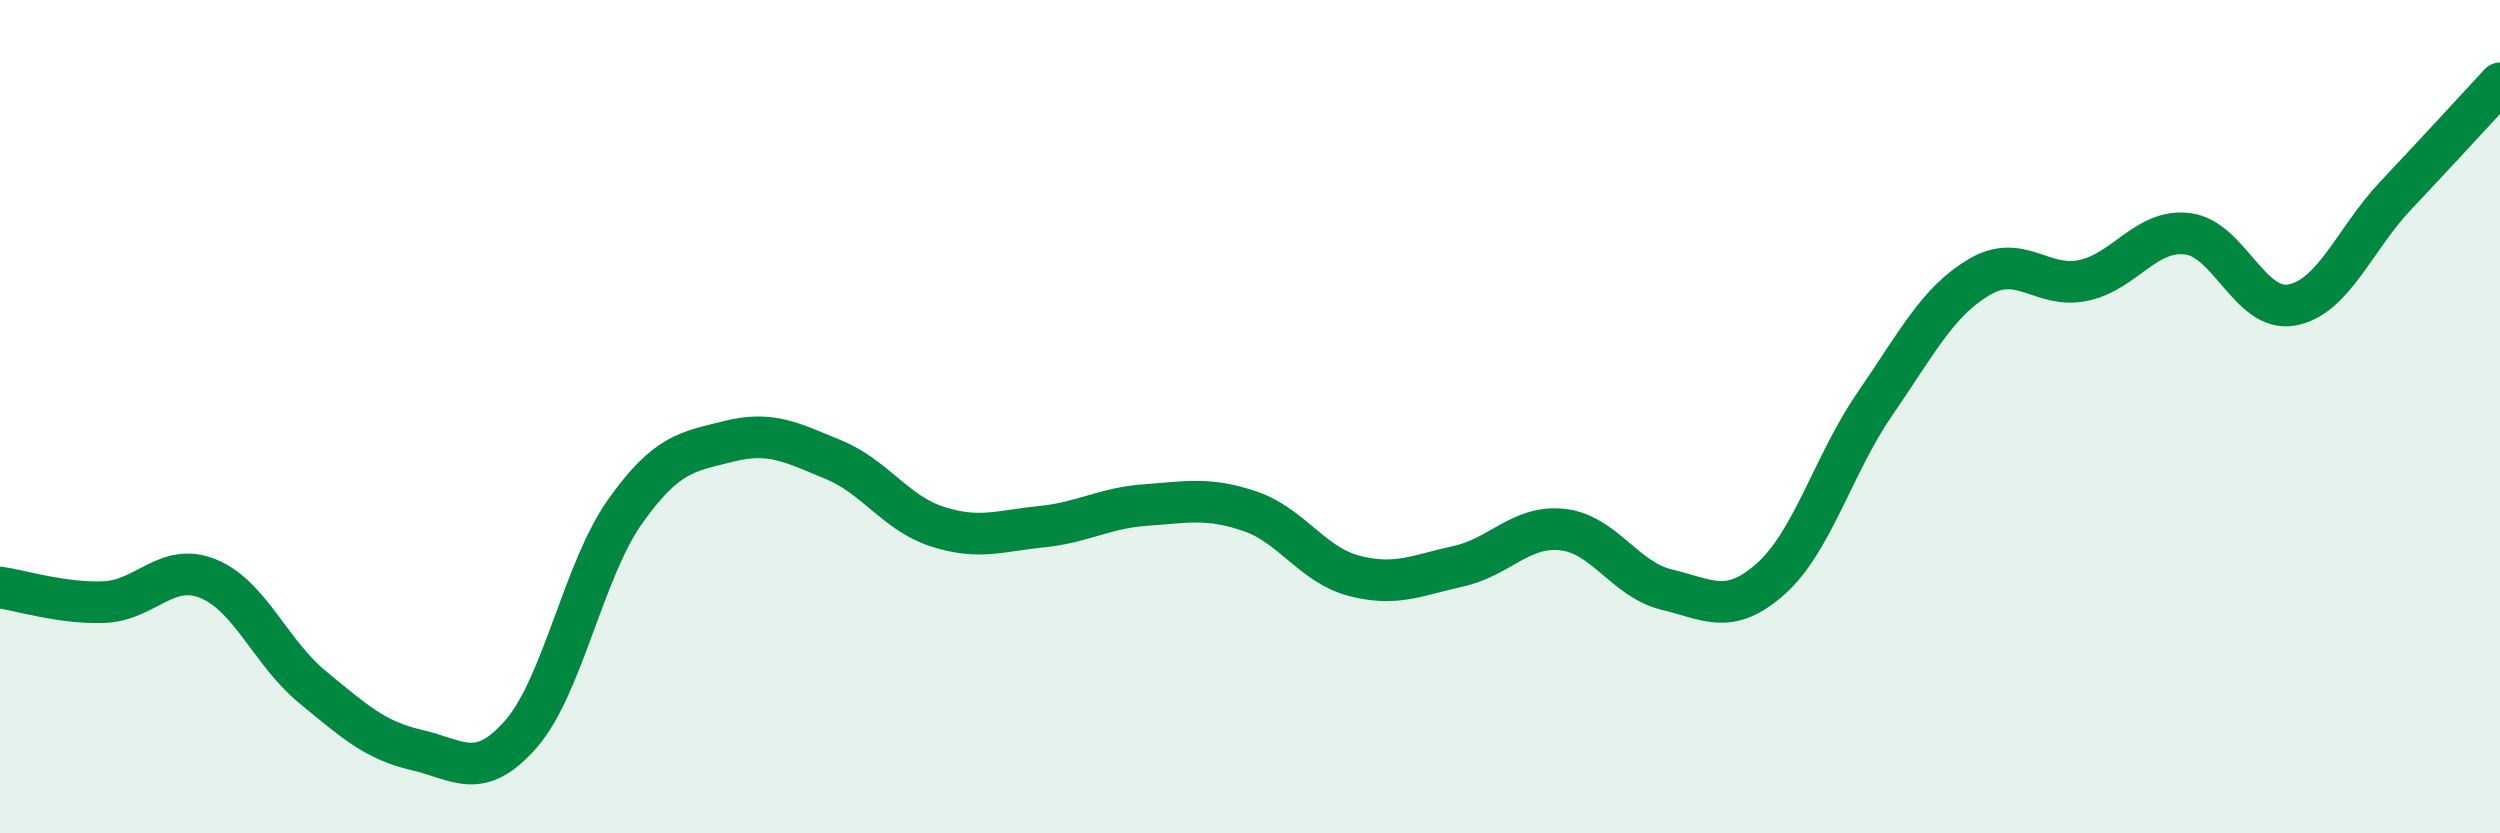
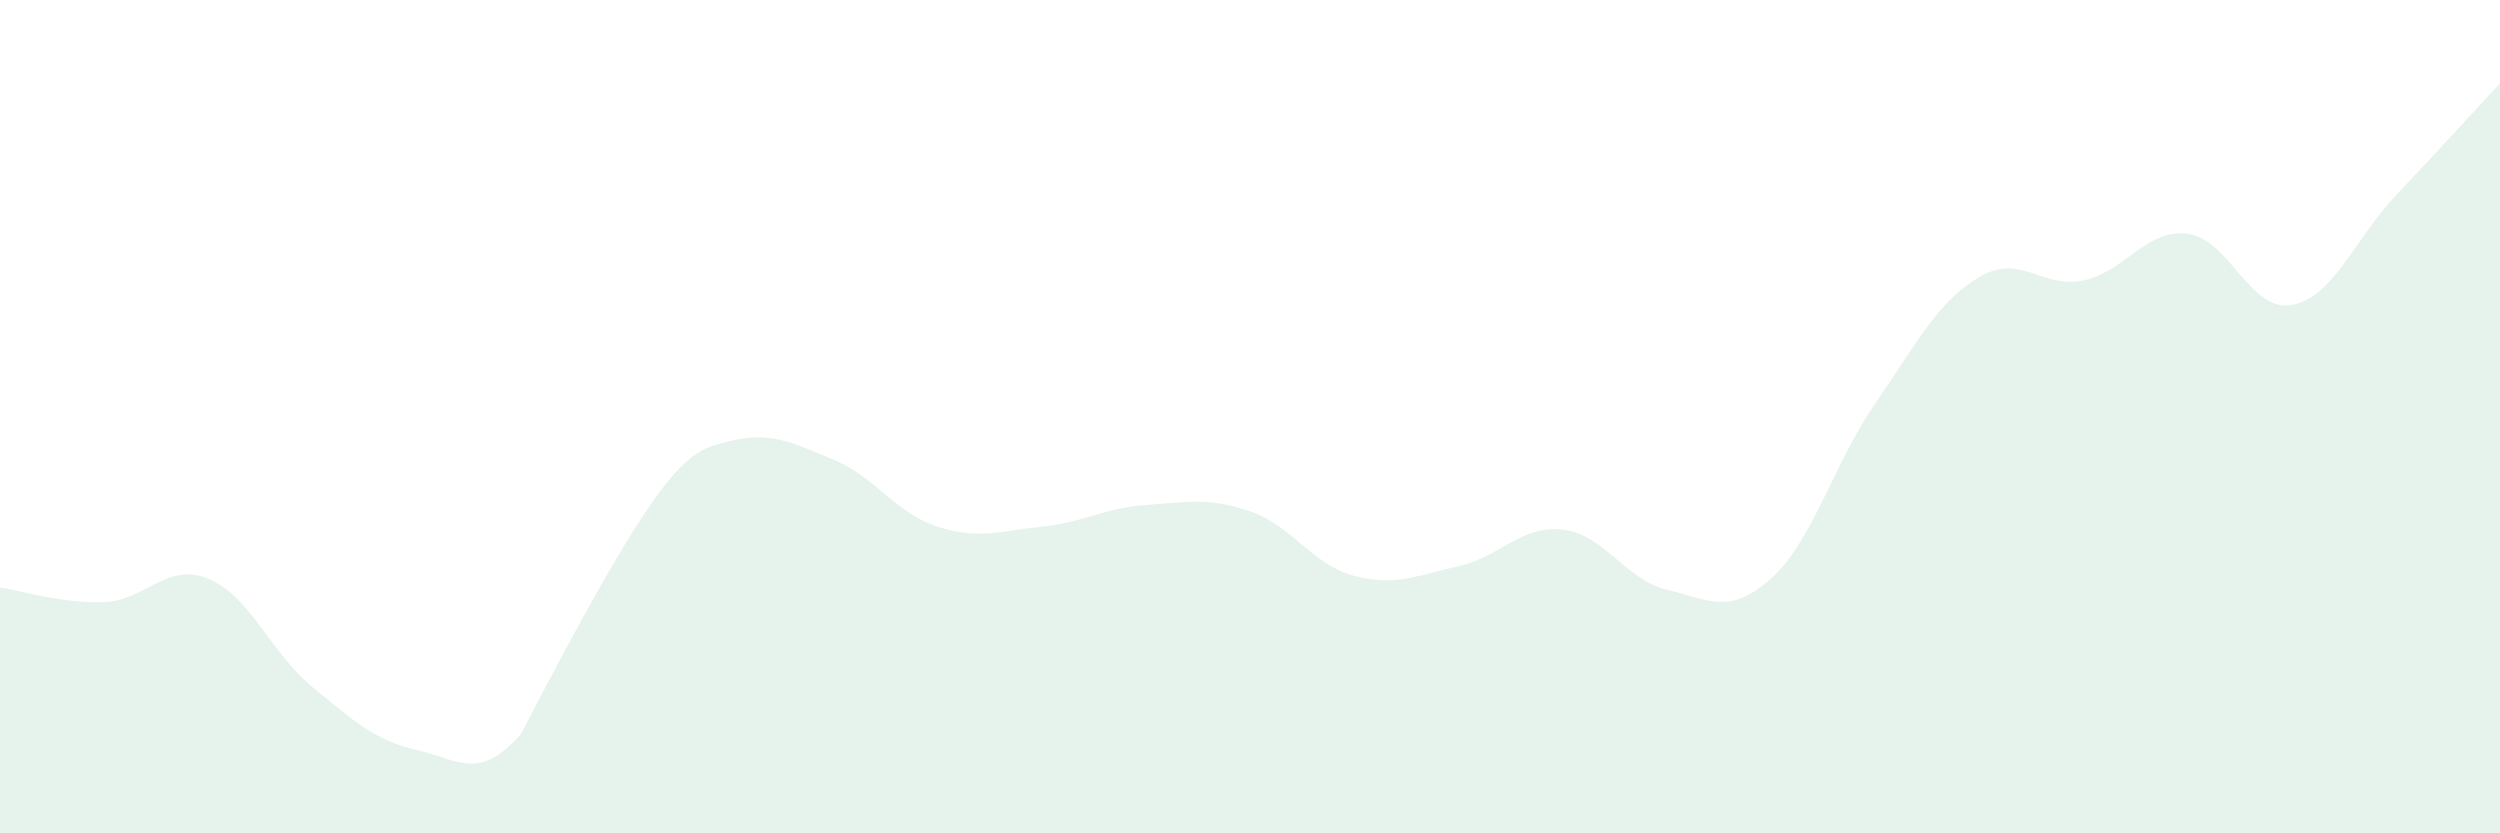
<svg xmlns="http://www.w3.org/2000/svg" width="60" height="20" viewBox="0 0 60 20">
-   <path d="M 0,14.1 C 0.5,14.17 1.5,14.49 2.5,14.45 C 3.5,14.41 4,13.48 5,13.89 C 6,14.3 6.5,15.67 7.5,16.49 C 8.5,17.31 9,17.77 10,18 C 11,18.23 11.5,18.76 12.5,17.62 C 13.5,16.48 14,13.69 15,12.28 C 16,10.87 16.5,10.84 17.5,10.59 C 18.5,10.34 19,10.62 20,11.03 C 21,11.44 21.5,12.32 22.5,12.64 C 23.5,12.96 24,12.74 25,12.64 C 26,12.54 26.5,12.19 27.5,12.12 C 28.5,12.05 29,11.93 30,12.27 C 31,12.61 31.5,13.56 32.5,13.82 C 33.5,14.08 34,13.81 35,13.59 C 36,13.37 36.5,12.6 37.5,12.71 C 38.5,12.82 39,13.91 40,14.15 C 41,14.39 41.5,14.78 42.5,13.89 C 43.5,13 44,11.14 45,9.69 C 46,8.24 46.5,7.24 47.5,6.65 C 48.5,6.06 49,6.94 50,6.73 C 51,6.52 51.5,5.49 52.5,5.61 C 53.5,5.73 54,7.5 55,7.32 C 56,7.14 56.5,5.75 57.5,4.69 C 58.5,3.63 59.5,2.54 60,2L60 20L0 20Z" fill="#008740" opacity="0.1" stroke-linecap="round" stroke-linejoin="round" />
-   <path d="M 0,14.1 C 0.5,14.17 1.5,14.49 2.5,14.45 C 3.5,14.41 4,13.48 5,13.89 C 6,14.3 6.5,15.67 7.5,16.49 C 8.5,17.31 9,17.77 10,18 C 11,18.23 11.5,18.76 12.5,17.62 C 13.5,16.48 14,13.69 15,12.28 C 16,10.87 16.5,10.84 17.5,10.59 C 18.5,10.34 19,10.62 20,11.03 C 21,11.44 21.5,12.32 22.5,12.64 C 23.5,12.96 24,12.74 25,12.64 C 26,12.54 26.5,12.19 27.5,12.12 C 28.5,12.05 29,11.93 30,12.27 C 31,12.61 31.5,13.56 32.5,13.82 C 33.5,14.08 34,13.81 35,13.59 C 36,13.37 36.5,12.6 37.5,12.71 C 38.5,12.82 39,13.91 40,14.15 C 41,14.39 41.5,14.78 42.5,13.89 C 43.5,13 44,11.14 45,9.69 C 46,8.24 46.5,7.24 47.5,6.65 C 48.5,6.06 49,6.94 50,6.73 C 51,6.52 51.5,5.49 52.5,5.61 C 53.5,5.73 54,7.5 55,7.32 C 56,7.14 56.5,5.75 57.5,4.69 C 58.5,3.63 59.5,2.54 60,2" stroke="#008740" stroke-width="1" fill="none" stroke-linecap="round" stroke-linejoin="round" />
+   <path d="M 0,14.1 C 0.5,14.17 1.5,14.49 2.5,14.45 C 3.5,14.41 4,13.48 5,13.89 C 6,14.3 6.5,15.67 7.5,16.49 C 8.5,17.31 9,17.77 10,18 C 11,18.23 11.5,18.76 12.5,17.62 C 16,10.87 16.5,10.84 17.5,10.59 C 18.5,10.34 19,10.62 20,11.03 C 21,11.44 21.5,12.32 22.5,12.64 C 23.5,12.96 24,12.74 25,12.64 C 26,12.54 26.5,12.19 27.5,12.12 C 28.5,12.05 29,11.93 30,12.27 C 31,12.61 31.5,13.56 32.5,13.82 C 33.5,14.08 34,13.81 35,13.59 C 36,13.37 36.5,12.6 37.5,12.71 C 38.5,12.82 39,13.91 40,14.15 C 41,14.39 41.5,14.78 42.5,13.89 C 43.5,13 44,11.14 45,9.69 C 46,8.24 46.5,7.24 47.5,6.65 C 48.5,6.06 49,6.94 50,6.73 C 51,6.52 51.5,5.49 52.5,5.61 C 53.5,5.73 54,7.5 55,7.32 C 56,7.14 56.5,5.75 57.5,4.69 C 58.5,3.63 59.5,2.54 60,2L60 20L0 20Z" fill="#008740" opacity="0.1" stroke-linecap="round" stroke-linejoin="round" />
</svg>